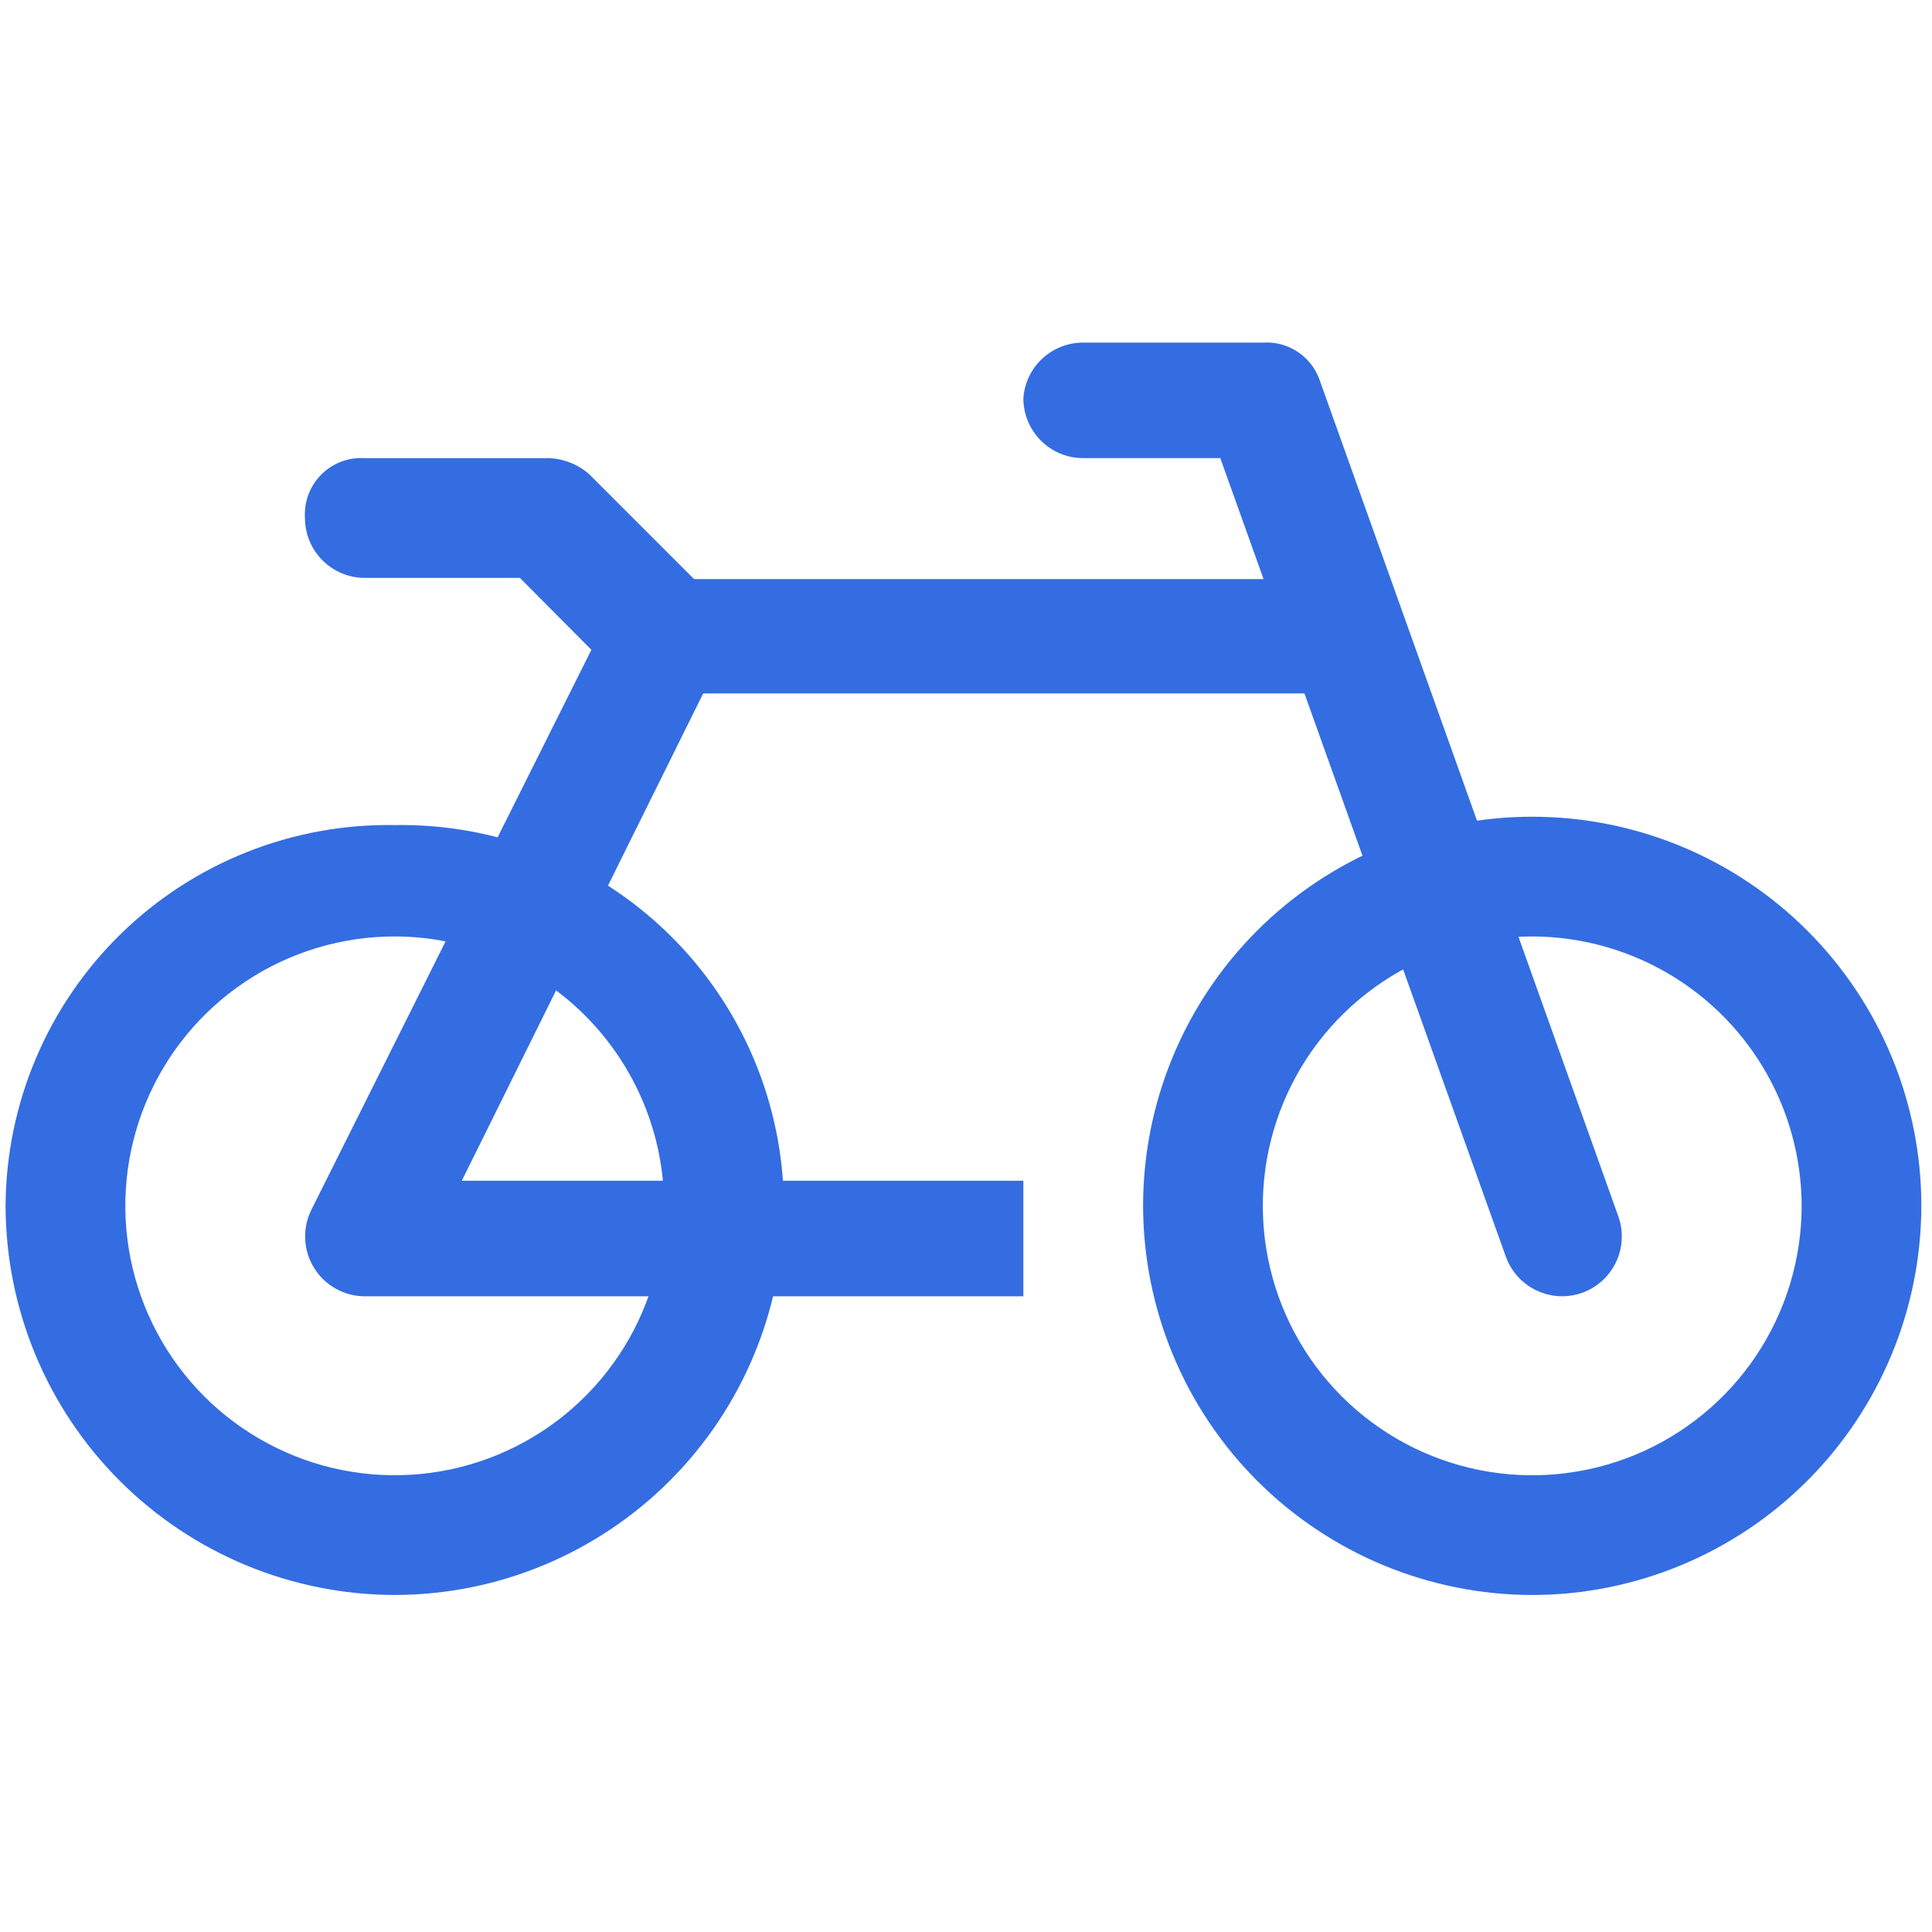
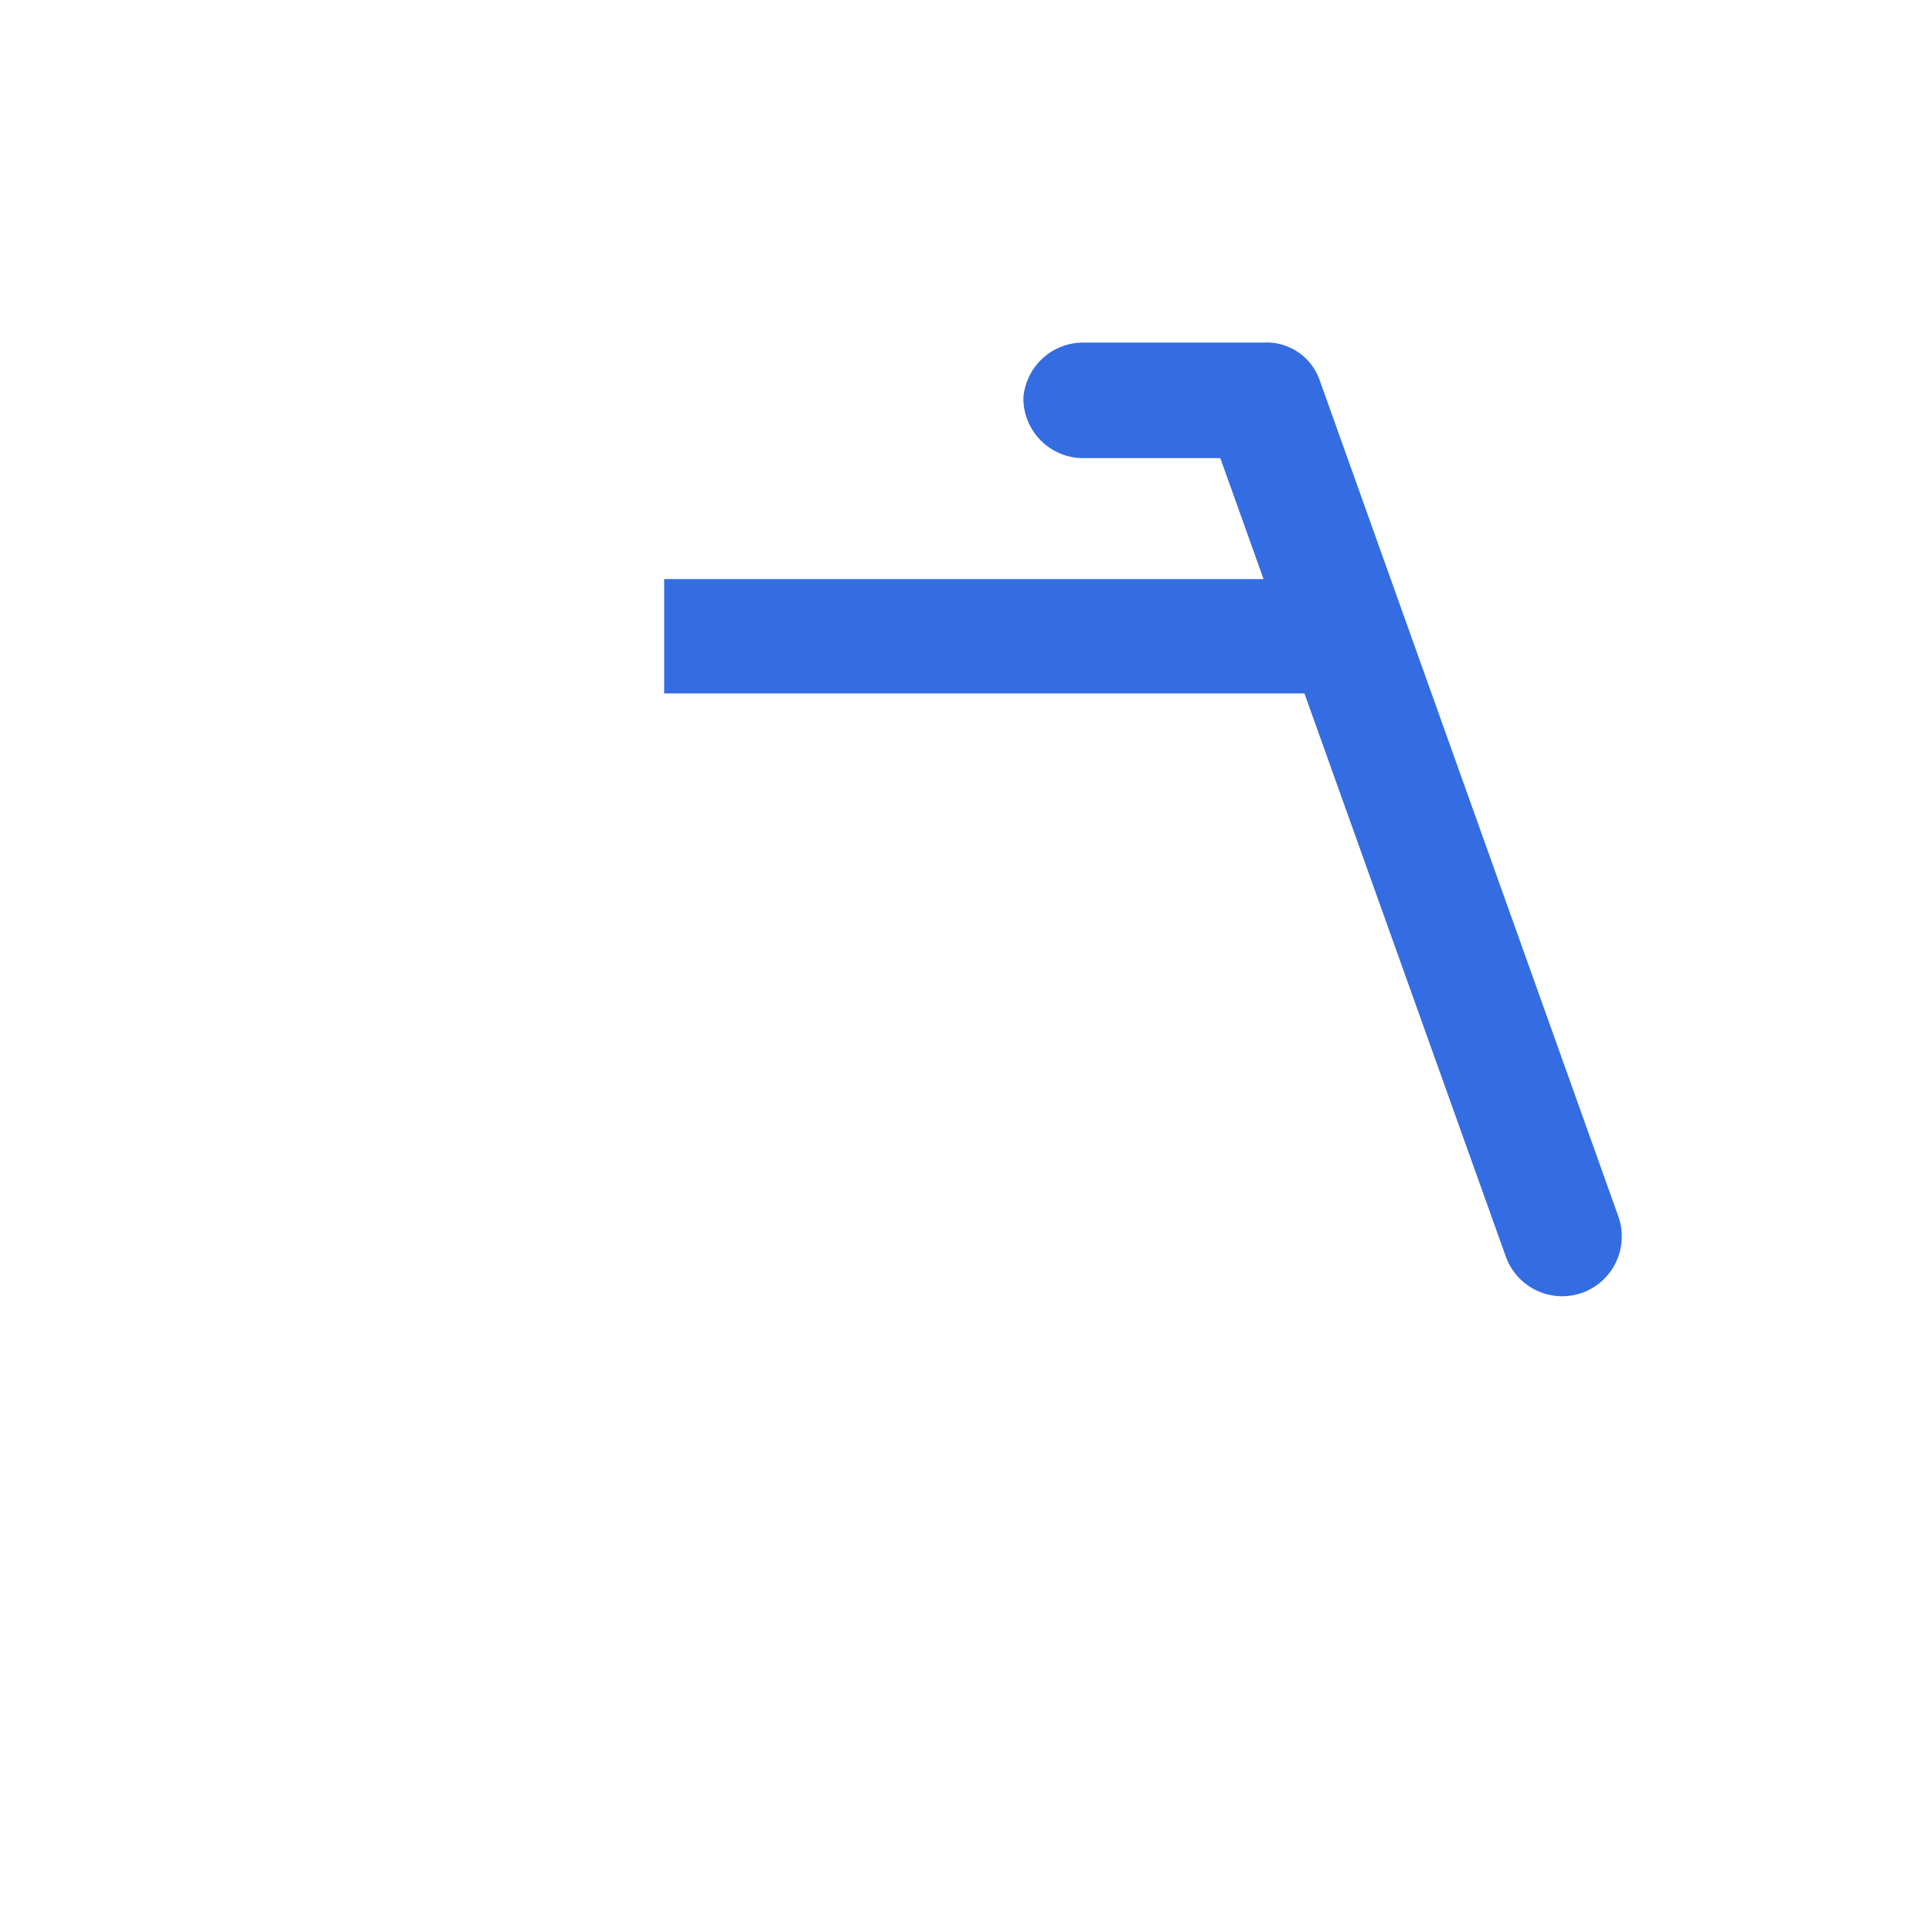
<svg xmlns="http://www.w3.org/2000/svg" width="30" height="30" viewBox="0 0 86 56" fill="none">
-   <path d="M17.571 55.998C12.979 55.991 8.577 54.163 5.33 50.916C2.083 47.67 0.256 43.268 0.249 38.676C0.259 36.422 0.717 34.192 1.596 32.115C2.475 30.039 3.757 28.159 5.368 26.582C6.98 25.005 8.888 23.764 10.983 22.931C13.078 22.097 15.317 21.688 17.571 21.727C19.825 21.688 22.064 22.097 24.159 22.931C26.254 23.764 28.162 25.005 29.773 26.582C31.385 28.159 32.667 30.039 33.546 32.115C34.425 34.192 34.883 36.422 34.893 38.676C34.886 43.268 33.059 47.67 29.811 50.916C26.565 54.163 22.163 55.991 17.571 55.998ZM17.571 26.684C15.199 26.684 12.88 27.387 10.909 28.705C8.936 30.023 7.399 31.895 6.492 34.087C5.584 36.278 5.347 38.689 5.809 41.015C6.272 43.342 7.414 45.478 9.091 47.156C10.768 48.833 12.905 49.975 15.231 50.438C17.558 50.9 19.969 50.663 22.16 49.755C24.351 48.847 26.224 47.31 27.542 45.338C28.86 43.366 29.563 41.048 29.563 38.676C29.556 35.498 28.29 32.451 26.043 30.204C23.795 27.957 20.749 26.691 17.571 26.684Z" fill="#346DE1" />
-   <path d="M68.205 55.999C63.613 55.992 59.211 54.165 55.964 50.918C52.717 47.671 50.89 43.269 50.883 38.677C50.883 34.083 52.708 29.677 55.956 26.429C59.205 23.18 63.611 21.355 68.205 21.355C72.799 21.355 77.205 23.18 80.453 26.429C83.702 29.677 85.526 34.083 85.526 38.677C85.519 43.269 83.692 47.671 80.445 50.918C77.198 54.165 72.797 55.992 68.205 55.999ZM68.205 26.685C65.833 26.685 63.514 27.389 61.542 28.706C59.57 30.024 58.033 31.897 57.126 34.088C56.218 36.279 55.98 38.691 56.443 41.017C56.906 43.343 58.048 45.48 59.725 47.157C61.402 48.834 63.539 49.976 65.865 50.439C68.191 50.902 70.603 50.664 72.794 49.757C74.985 48.849 76.858 47.312 78.176 45.34C79.493 43.368 80.197 41.049 80.197 38.677C80.19 35.499 78.924 32.453 76.677 30.205C74.429 27.958 71.383 26.692 68.205 26.685Z" fill="#346DE1" />
-   <path d="M45.553 42.703H16.239C15.785 42.701 15.338 42.584 14.942 42.361C14.546 42.139 14.213 41.819 13.976 41.432C13.738 41.045 13.603 40.603 13.584 40.149C13.565 39.695 13.663 39.244 13.867 38.839L27.192 12.19L31.935 14.588L20.556 37.559H45.553V42.703Z" fill="#346DE1" />
  <path d="M58.877 10.777H29.564V15.867H58.877V10.777Z" fill="#346DE1" />
  <path d="M69.537 42.702C68.989 42.701 68.455 42.532 68.007 42.218C67.558 41.903 67.218 41.458 67.032 40.943L54.32 5.393H48.218C47.511 5.393 46.833 5.112 46.333 4.612C45.834 4.113 45.553 3.435 45.553 2.728C45.6 2.054 45.901 1.423 46.396 0.963C46.891 0.503 47.542 0.248 48.218 0.25H56.212C56.746 0.214 57.277 0.35 57.728 0.638C58.178 0.925 58.525 1.35 58.717 1.849L72.042 39.157C72.274 39.818 72.236 40.544 71.937 41.178C71.637 41.811 71.101 42.301 70.443 42.542C70.152 42.647 69.846 42.701 69.537 42.702Z" fill="#346DE1" />
-   <path d="M29.564 16.054C29.213 16.056 28.866 15.989 28.541 15.856C28.216 15.723 27.921 15.528 27.672 15.281L23.142 10.724H16.24C15.533 10.724 14.855 10.443 14.355 9.943C13.856 9.444 13.575 8.766 13.575 8.059C13.551 7.703 13.604 7.346 13.73 7.012C13.855 6.678 14.051 6.375 14.303 6.122C14.555 5.87 14.859 5.675 15.193 5.549C15.527 5.423 15.884 5.371 16.24 5.394H24.234C24.968 5.37 25.683 5.628 26.233 6.114L31.563 11.444C32.059 11.943 32.338 12.618 32.338 13.322C32.338 14.026 32.059 14.702 31.563 15.201C31.308 15.476 30.999 15.693 30.654 15.84C30.31 15.987 29.939 16.06 29.564 16.054Z" fill="#346DE1" />
</svg>